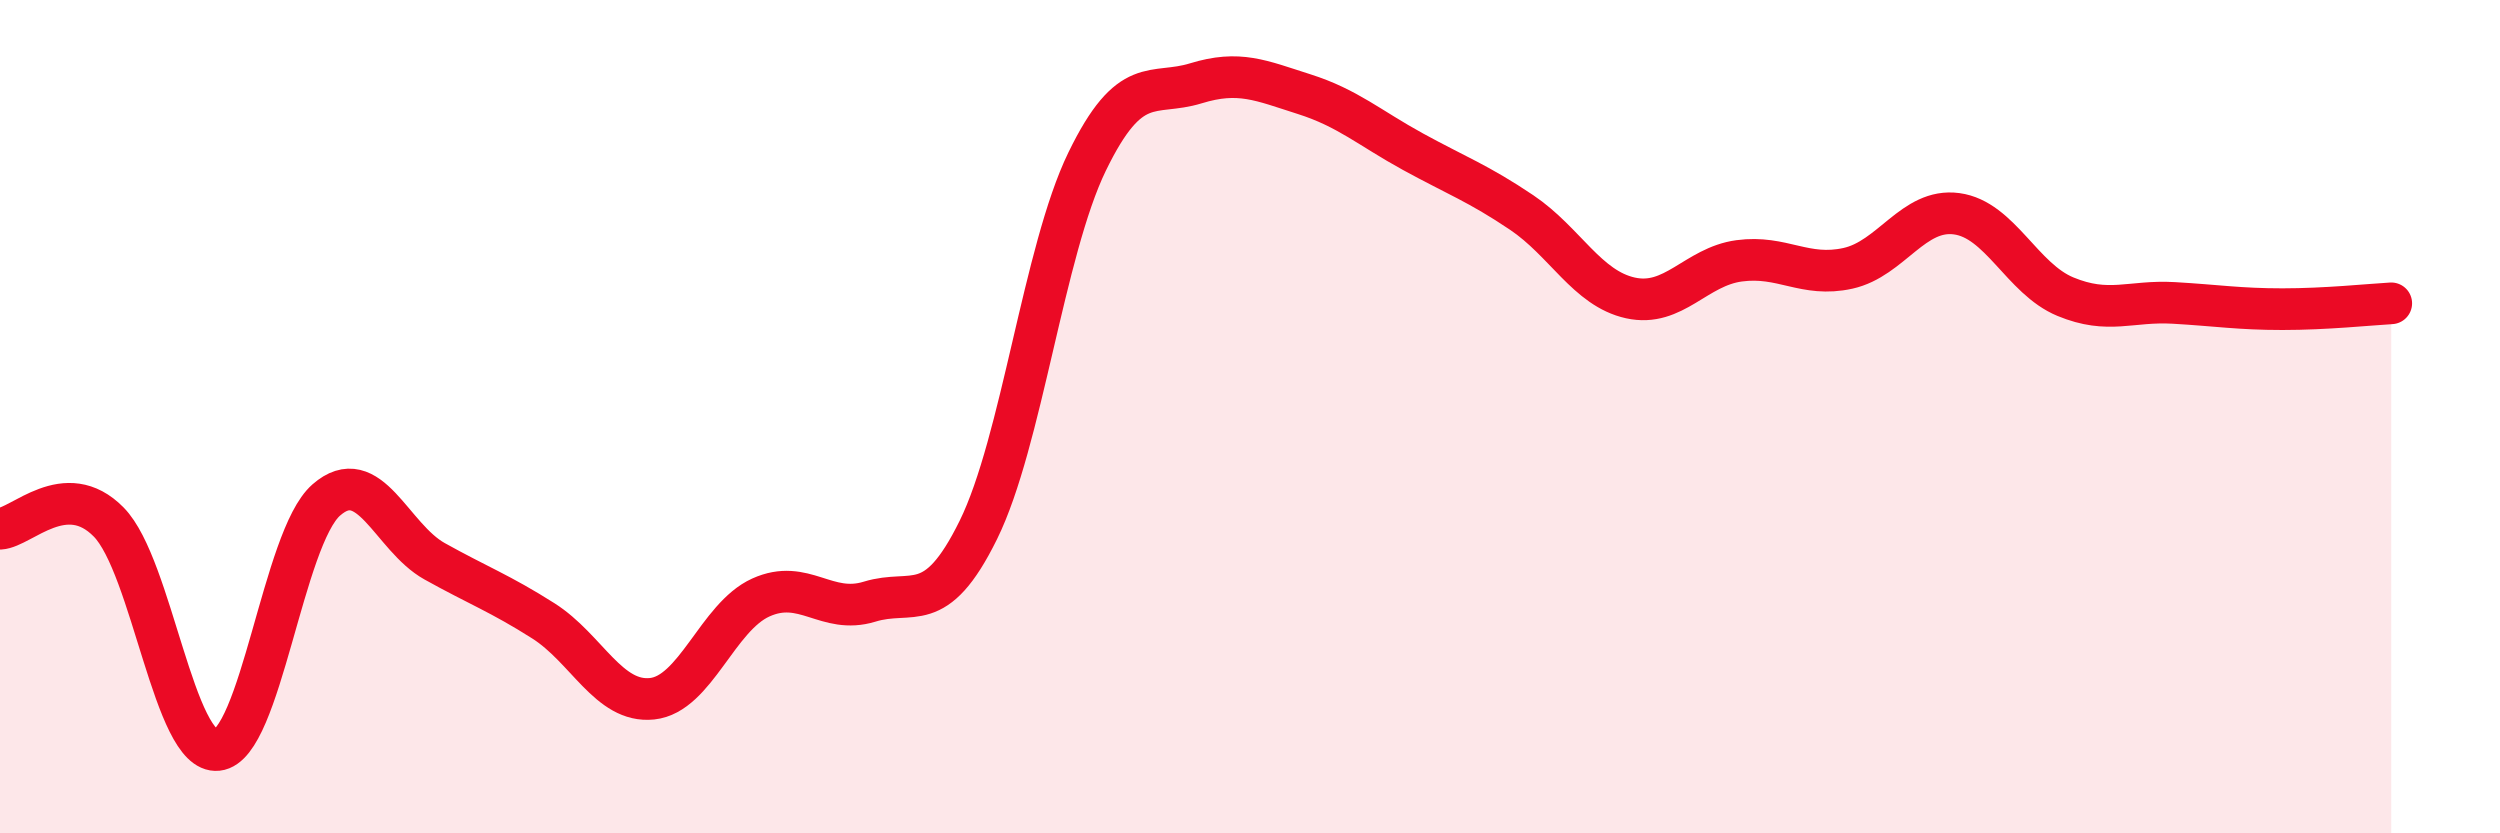
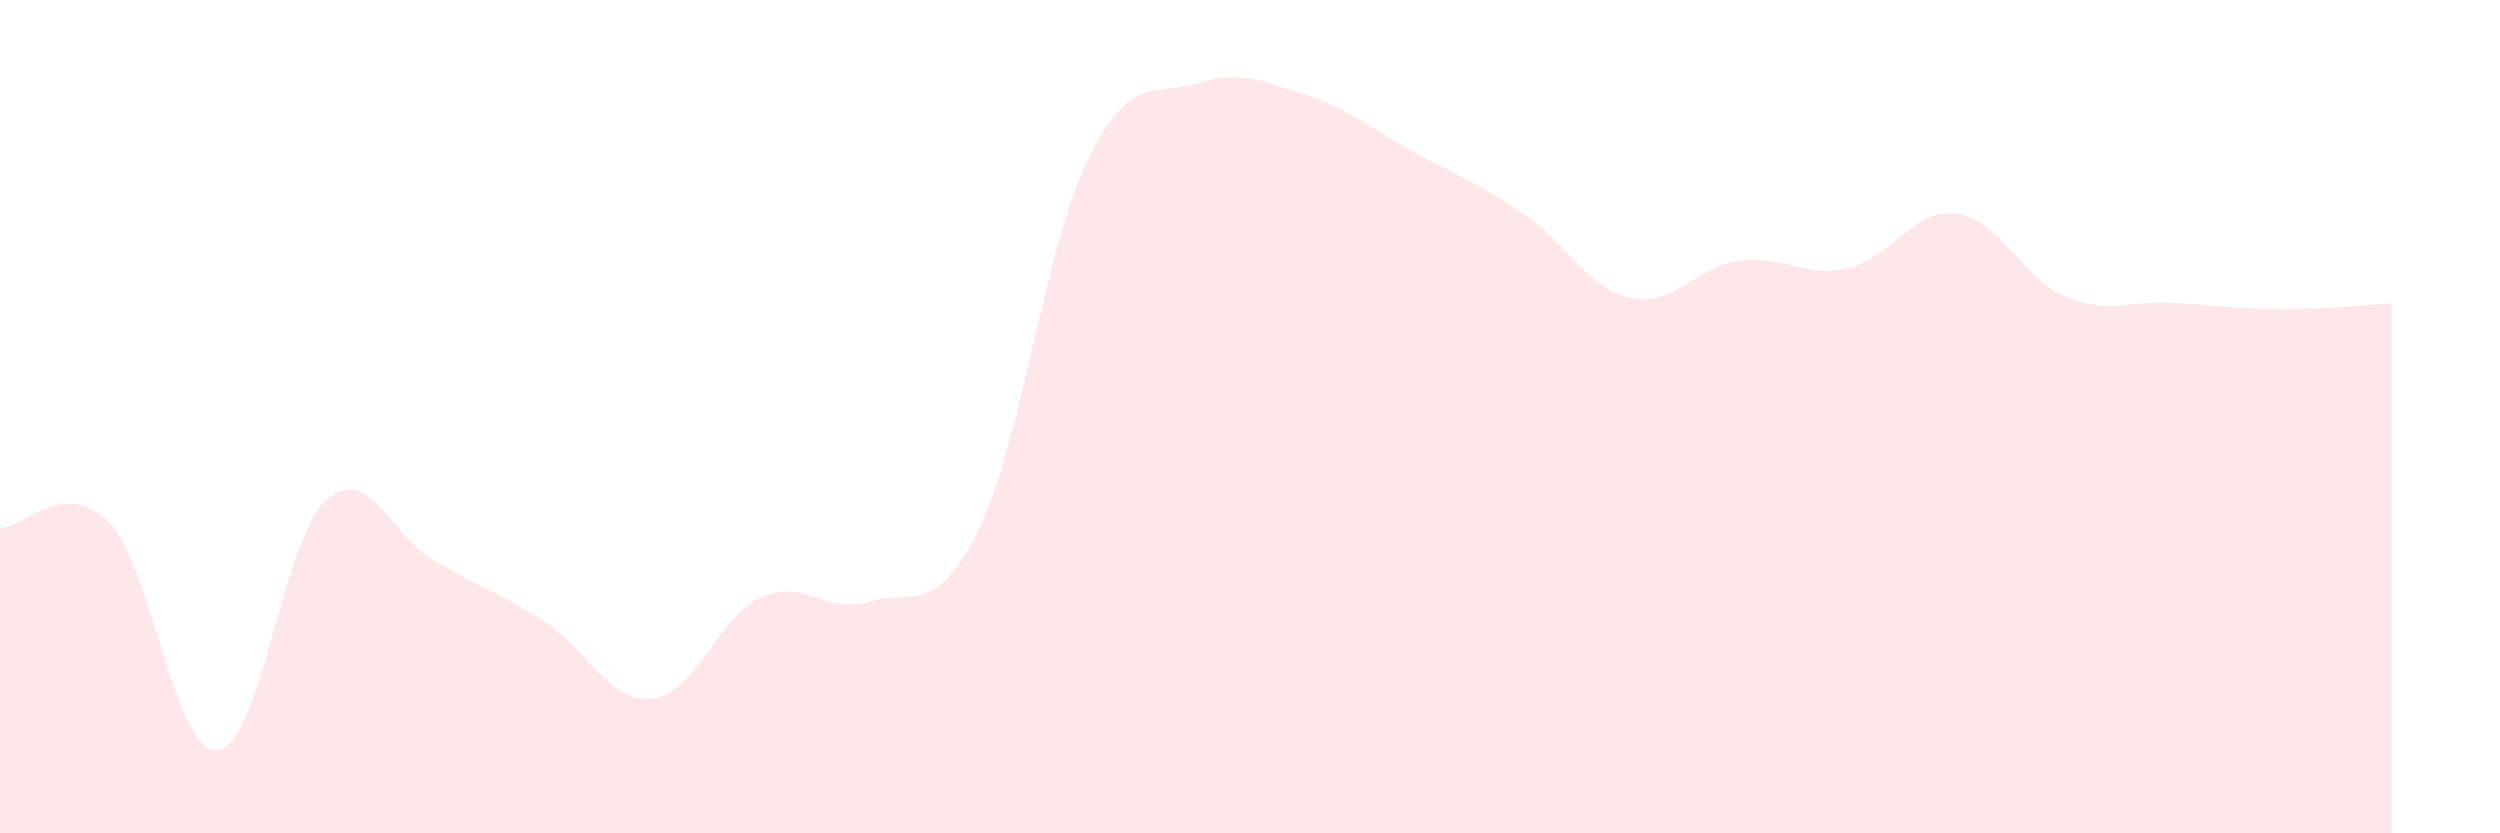
<svg xmlns="http://www.w3.org/2000/svg" width="60" height="20" viewBox="0 0 60 20">
  <path d="M 0,12.69 C 0.52,12.66 1.57,11.47 2.61,12.53 C 3.65,13.59 4.18,18.11 5.22,18 C 6.26,17.89 6.79,12.91 7.83,12 C 8.87,11.09 9.39,12.89 10.43,13.47 C 11.47,14.05 12,14.24 13.04,14.9 C 14.08,15.56 14.61,16.88 15.65,16.77 C 16.69,16.66 17.22,14.81 18.26,14.34 C 19.3,13.87 19.83,14.76 20.87,14.44 C 21.91,14.12 22.44,14.83 23.48,12.72 C 24.52,10.61 25.05,6.02 26.09,3.88 C 27.13,1.74 27.66,2.32 28.7,2 C 29.74,1.68 30.26,1.93 31.3,2.26 C 32.34,2.59 32.87,3.07 33.91,3.64 C 34.95,4.21 35.48,4.4 36.52,5.1 C 37.56,5.8 38.09,6.92 39.13,7.15 C 40.17,7.38 40.7,6.4 41.74,6.26 C 42.78,6.12 43.31,6.67 44.35,6.44 C 45.39,6.21 45.92,4.99 46.96,5.13 C 48,5.27 48.53,6.69 49.57,7.12 C 50.61,7.55 51.13,7.21 52.17,7.27 C 53.21,7.33 53.74,7.42 54.78,7.42 C 55.82,7.42 56.87,7.31 57.39,7.28L57.39 20L0 20Z" fill="#EB0A25" opacity="0.1" stroke-linecap="round" stroke-linejoin="round" />
-   <path d="M 0,12.69 C 0.52,12.66 1.57,11.47 2.61,12.53 C 3.65,13.59 4.18,18.11 5.22,18 C 6.26,17.89 6.79,12.91 7.83,12 C 8.87,11.09 9.39,12.89 10.43,13.47 C 11.47,14.05 12,14.24 13.04,14.9 C 14.08,15.56 14.61,16.88 15.65,16.77 C 16.69,16.66 17.22,14.81 18.26,14.34 C 19.3,13.87 19.83,14.76 20.87,14.44 C 21.91,14.12 22.44,14.83 23.48,12.72 C 24.52,10.61 25.05,6.02 26.09,3.88 C 27.13,1.74 27.66,2.32 28.7,2 C 29.74,1.68 30.26,1.93 31.3,2.26 C 32.34,2.59 32.87,3.07 33.91,3.64 C 34.95,4.21 35.48,4.4 36.52,5.1 C 37.56,5.8 38.09,6.92 39.13,7.15 C 40.17,7.38 40.7,6.4 41.74,6.26 C 42.78,6.12 43.31,6.67 44.35,6.44 C 45.39,6.21 45.92,4.99 46.96,5.13 C 48,5.27 48.53,6.69 49.57,7.12 C 50.61,7.55 51.13,7.21 52.17,7.27 C 53.21,7.33 53.74,7.42 54.78,7.42 C 55.82,7.42 56.87,7.31 57.39,7.28" stroke="#EB0A25" stroke-width="1" fill="none" stroke-linecap="round" stroke-linejoin="round" />
</svg>